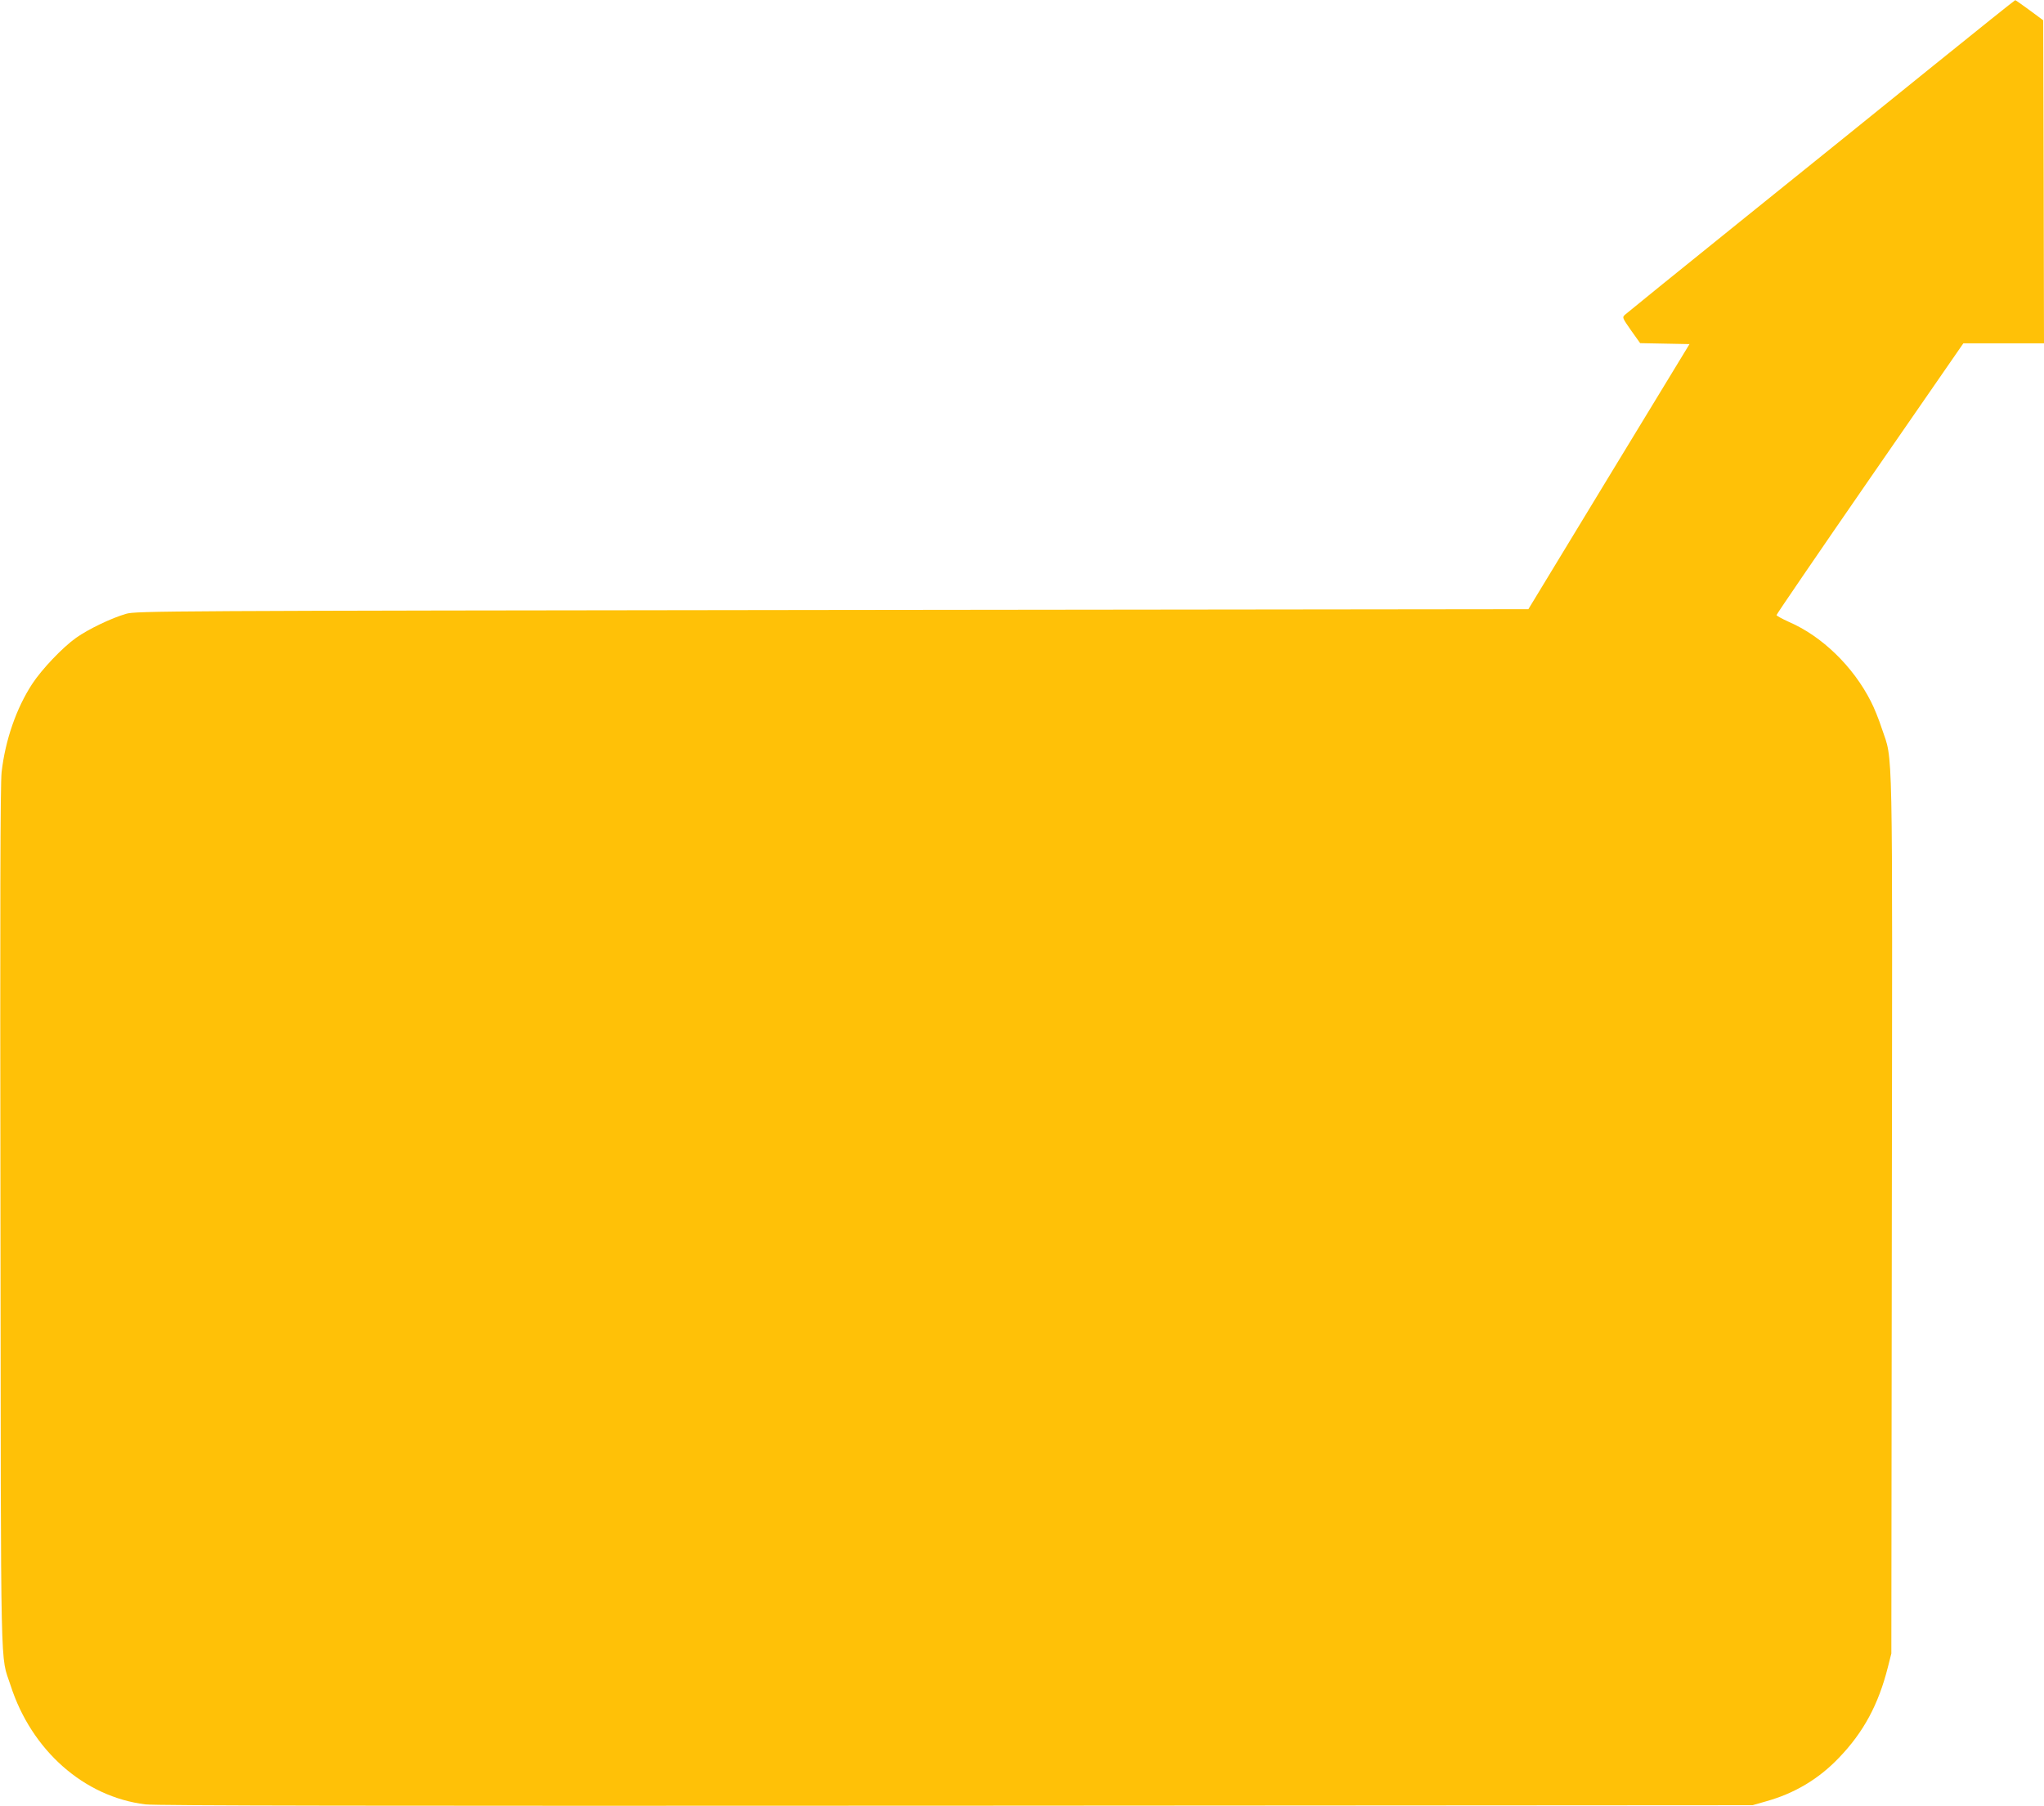
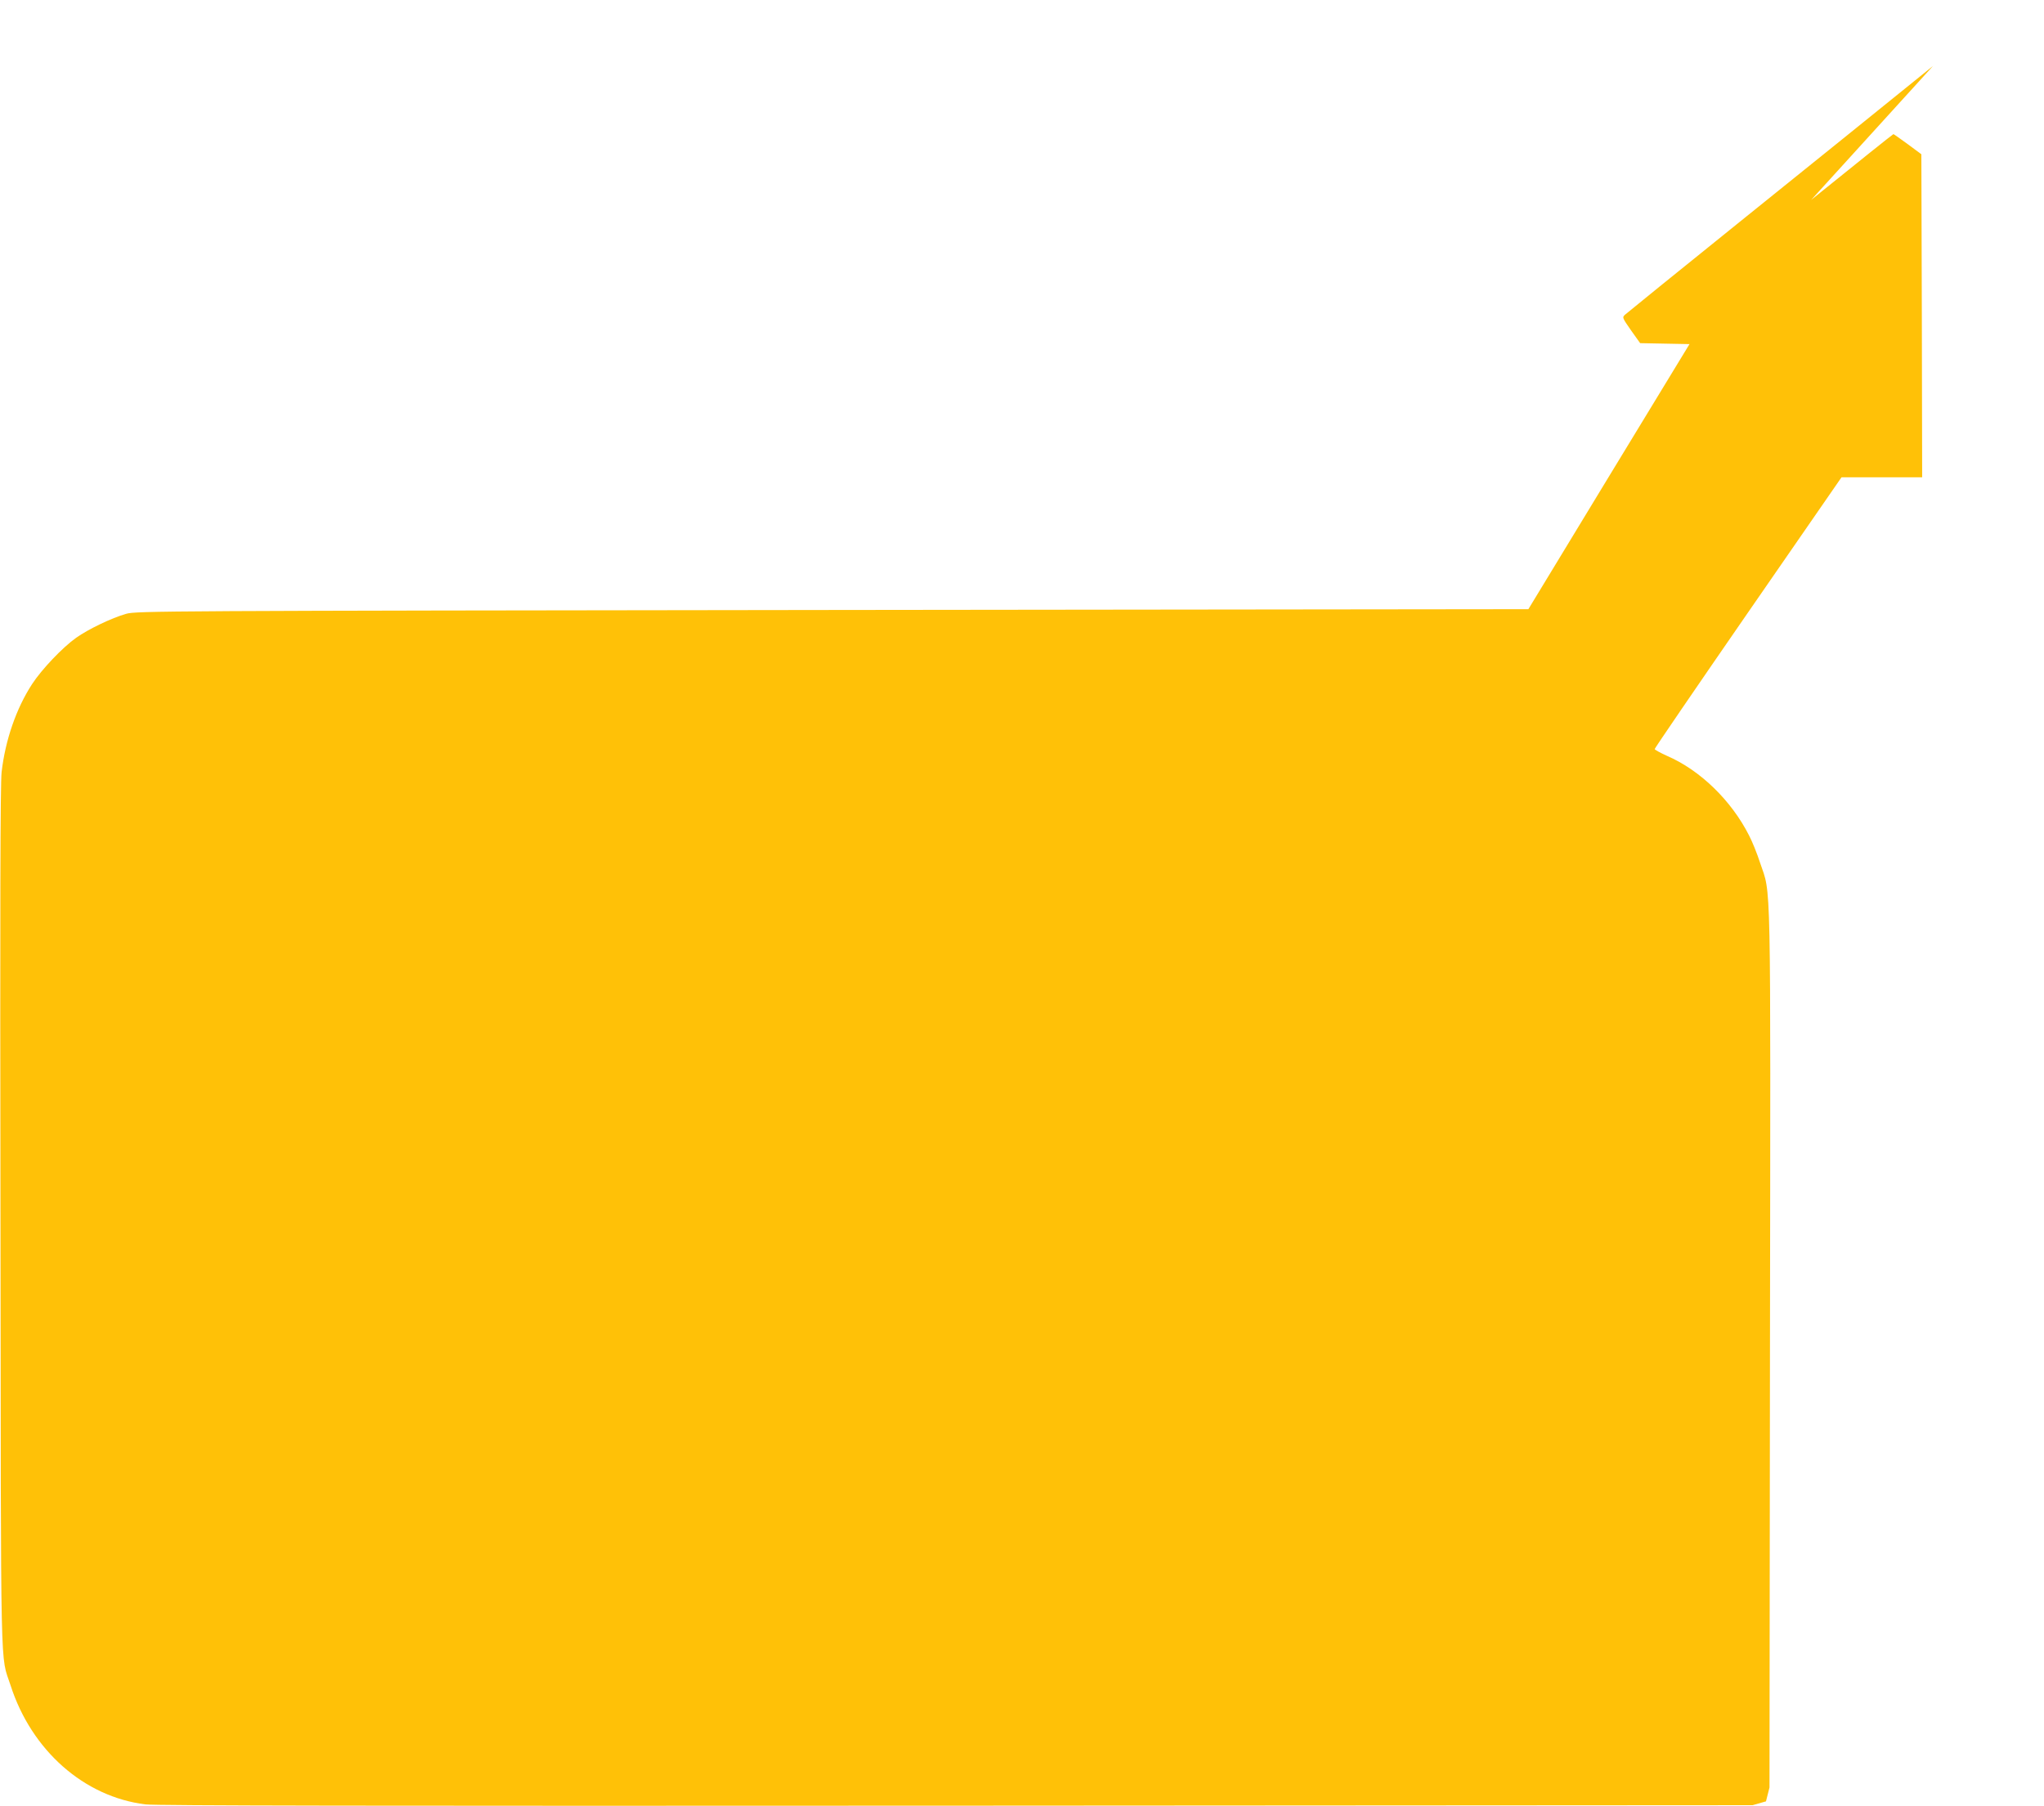
<svg xmlns="http://www.w3.org/2000/svg" version="1.0" width="1280pt" height="1131pt" viewBox="0 0 1280 1131" preserveAspectRatio="xMidYMid meet">
  <g transform="translate(0,1131) scale(0.1,-0.1)" fill="#ffc107" stroke="none">
-     <path d="M12105 10897 c-280 -227 -825 -666 -1210 -976 -385 -310 -708 -572 -719 -582 -18 -17 -17 -19 38 -98 l57 -80 154 -3 155 -3 -505 -830 -504 -830 -4358 -5 c-4207 -5 -4360 -6 -4423 -24 -91 -26 -237 -96 -313 -150 -85 -60 -216 -198 -276 -290 -99 -152 -168 -351 -191 -552 -8 -72 -10 -843 -7 -2794 3 -2968 -2 -2723 63 -2924 131 -408 461 -699 845 -746 70 -8 1390 -10 5079 -8 l4985 3 84 24 c179 50 329 139 457 273 154 160 247 333 306 566 l22 87 3 2745 c4 3044 8 2837 -62 3046 -18 56 -49 133 -69 171 -111 219 -306 409 -515 499 -42 19 -76 38 -76 42 0 5 263 390 585 856 l585 846 252 0 253 0 -2 1012 -3 1011 -85 63 c-47 34 -87 63 -90 63 -3 0 -234 -185 -515 -412z" />
+     <path d="M12105 10897 c-280 -227 -825 -666 -1210 -976 -385 -310 -708 -572 -719 -582 -18 -17 -17 -19 38 -98 l57 -80 154 -3 155 -3 -505 -830 -504 -830 -4358 -5 c-4207 -5 -4360 -6 -4423 -24 -91 -26 -237 -96 -313 -150 -85 -60 -216 -198 -276 -290 -99 -152 -168 -351 -191 -552 -8 -72 -10 -843 -7 -2794 3 -2968 -2 -2723 63 -2924 131 -408 461 -699 845 -746 70 -8 1390 -10 5079 -8 l4985 3 84 24 l22 87 3 2745 c4 3044 8 2837 -62 3046 -18 56 -49 133 -69 171 -111 219 -306 409 -515 499 -42 19 -76 38 -76 42 0 5 263 390 585 856 l585 846 252 0 253 0 -2 1012 -3 1011 -85 63 c-47 34 -87 63 -90 63 -3 0 -234 -185 -515 -412z" />
  </g>
</svg>